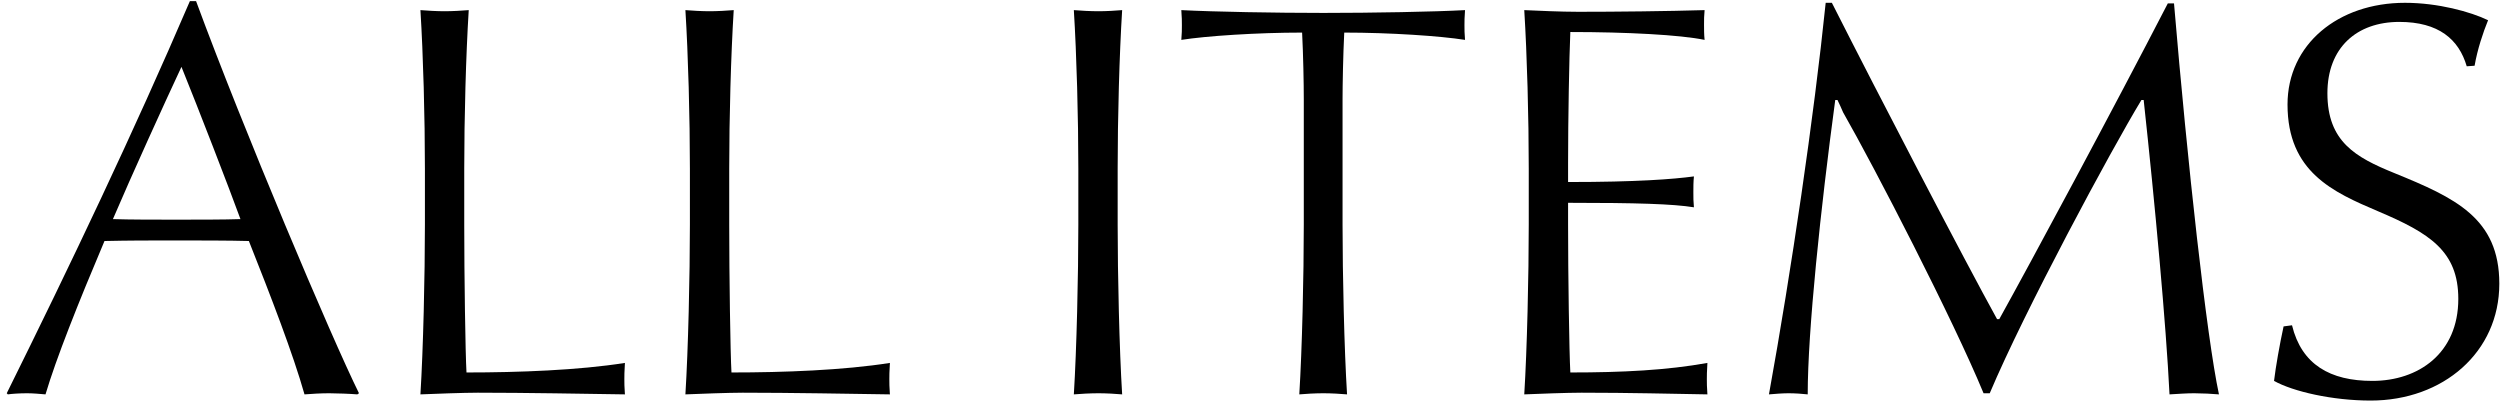
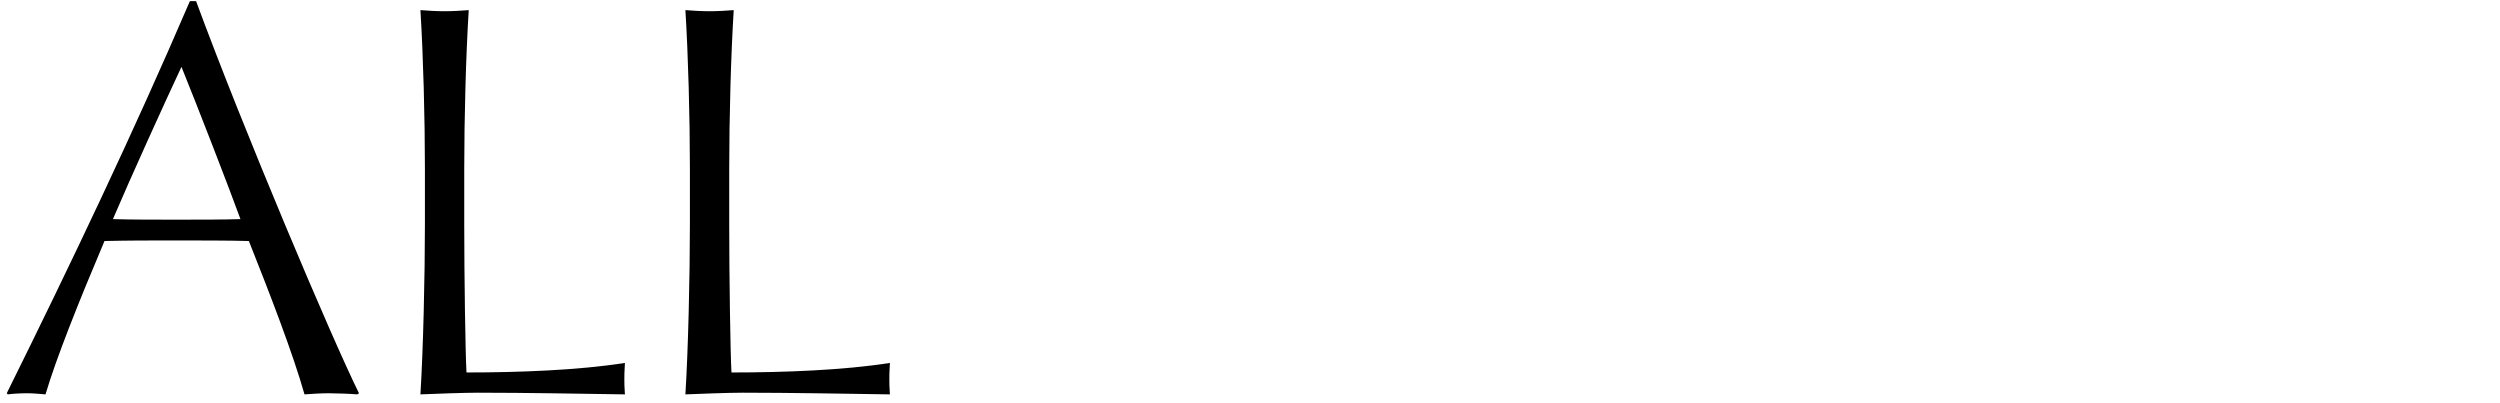
<svg xmlns="http://www.w3.org/2000/svg" width="267" height="43" viewBox="0 0 267 43" fill="none">
-   <path d="M266.927 30.3C266.927 37.62 260.927 42.78 253.187 42.78C249.107 42.78 244.907 41.82 242.867 40.68C243.047 39.18 243.467 36.78 243.887 34.86L244.787 34.74C245.807 38.94 248.867 40.68 253.367 40.68C258.287 40.68 262.547 37.74 262.547 31.92C262.547 26.82 259.487 24.9 253.967 22.56C249.167 20.52 244.307 18.36 244.307 11.16C244.307 4.74 249.707 0.3 256.847 0.3C260.387 0.3 263.867 1.26 265.727 2.16C265.187 3.48 264.587 5.28 264.287 7.02L263.447 7.08C262.607 4.2 260.447 2.34 256.247 2.34C251.687 2.34 248.567 5.1 248.567 9.96C248.567 15.12 251.567 16.8 255.707 18.48C262.187 21.12 266.927 23.28 266.927 30.3Z" fill="black" />
-   <path d="M236.984 42.12C236.384 42.06 235.124 42 234.344 42C233.564 42 232.724 42.06 231.704 42.12C231.344 34.74 230.144 21.72 228.944 10.68H228.704C225.464 16.02 216.224 33.18 212.504 42H211.844C208.604 34.14 200.204 17.88 196.844 12C196.664 11.58 196.424 11.04 196.244 10.68H196.004C194.444 22.26 193.064 35.34 193.064 42.12C192.584 42.06 191.684 42 191.024 42C190.424 42 189.584 42.06 188.924 42.12C191.324 28.86 193.724 12.54 194.984 0.3H195.644C200.684 10.26 209.804 27.78 213.284 34.08H213.524C216.824 28.14 225.764 11.52 231.524 0.36H232.184C233.624 17.46 235.664 35.94 236.984 42.12Z" fill="black" />
-   <path d="M182.351 42.12C178.691 42.06 174.011 41.94 168.911 41.94C167.411 41.94 164.171 42.06 162.791 42.12C163.091 37.32 163.271 29.4 163.271 24V18C163.271 12.6 163.091 5.88 162.791 1.08C164.111 1.14 166.691 1.26 168.551 1.26C172.511 1.26 178.091 1.2 182.051 1.08C181.991 1.68 181.991 2.1 181.991 2.64C181.991 3.18 181.991 3.66 182.051 4.26C179.471 3.72 173.711 3.42 167.711 3.42C167.591 6.12 167.471 12.66 167.471 17.46V19.44C174.791 19.44 178.691 19.14 180.911 18.84C180.851 19.44 180.851 19.98 180.851 20.52C180.851 21.12 180.851 21.54 180.911 22.14C178.691 21.78 174.791 21.66 167.471 21.66V23.94C167.471 29.34 167.591 37.56 167.711 39.78C173.291 39.78 178.031 39.54 182.351 38.76C182.291 39.66 182.291 40.2 182.291 40.5C182.291 40.86 182.291 41.34 182.351 42.12Z" fill="black" />
-   <path d="M156.465 4.26C153.825 3.84 148.425 3.48 143.565 3.48C143.445 5.88 143.385 9 143.385 10.62V24C143.385 29.34 143.565 37.32 143.865 42.12C143.265 42.06 142.125 42 141.345 42C140.505 42 139.365 42.06 138.765 42.12C139.065 37.32 139.245 29.4 139.245 24V10.62C139.245 8.94 139.185 5.82 139.065 3.48C134.265 3.48 128.805 3.84 126.165 4.26C126.225 3.6 126.225 3.12 126.225 2.7C126.225 2.22 126.225 1.92 126.165 1.08C129.585 1.26 136.305 1.38 141.345 1.38C146.505 1.38 153.225 1.26 156.465 1.08C156.405 1.92 156.405 2.22 156.405 2.7C156.405 3.12 156.405 3.6 156.465 4.26Z" fill="black" />
-   <path d="M119.846 42.12C119.246 42.06 118.106 42 117.326 42C116.486 42 115.346 42.06 114.686 42.12C114.986 37.32 115.166 29.4 115.166 24V18C115.166 12.6 114.986 5.88 114.686 1.08C115.346 1.14 116.486 1.2 117.326 1.2C118.106 1.2 119.246 1.14 119.846 1.08C119.546 5.88 119.366 12.6 119.366 18V24C119.366 29.34 119.546 37.32 119.846 42.12Z" fill="black" />
  <path d="M95.041 42.12C90.961 42.06 84.421 41.94 79.321 41.94C77.881 41.94 74.581 42.06 73.201 42.12C73.501 37.32 73.681 29.4 73.681 24V18C73.681 12.6 73.501 5.88 73.201 1.08C73.861 1.14 75.001 1.2 75.781 1.2C76.561 1.2 77.701 1.14 78.361 1.08C78.061 5.88 77.881 12.6 77.881 18V24C77.881 29.4 78.001 37.74 78.121 39.78C83.701 39.78 90.121 39.54 95.041 38.76C94.981 39.66 94.981 40.2 94.981 40.5C94.981 40.86 94.981 41.34 95.041 42.12Z" fill="black" />
  <path d="M66.741 42.12C62.661 42.06 56.121 41.94 51.021 41.94C49.581 41.94 46.281 42.06 44.901 42.12C45.201 37.32 45.381 29.4 45.381 24V18C45.381 12.6 45.201 5.88 44.901 1.08C45.561 1.14 46.701 1.2 47.481 1.2C48.261 1.2 49.401 1.14 50.061 1.08C49.761 5.88 49.581 12.6 49.581 18V24C49.581 29.4 49.701 37.74 49.821 39.78C55.401 39.78 61.821 39.54 66.741 38.76C66.681 39.66 66.681 40.2 66.681 40.5C66.681 40.86 66.681 41.34 66.741 42.12Z" fill="black" />
  <path d="M38.34 42L38.16 42.12C37.5 42.06 35.94 42 35.16 42C34.26 42 33.3 42.06 32.52 42.12C31.32 37.86 28.92 31.62 26.58 25.74C24.48 25.68 21.12 25.68 18.42 25.68C15.96 25.68 13.8 25.68 11.16 25.74C8.34 32.4 6 38.28 4.86 42.12C4.2 42.06 3.48 42 2.88 42C2.1 42 1.2 42.06 0.84 42.12L0.72 42C7.56 28.2 14.28 14.1 20.28 0.12H20.94C25.98 13.8 35.4 36.06 38.34 42ZM25.68 23.4C24.48 20.1 21.18 11.58 19.38 7.14C17.58 10.98 13.98 18.9 12.06 23.4C13.86 23.46 16.62 23.46 18.78 23.46C21.06 23.46 24 23.46 25.68 23.4Z" fill="black" />
</svg>